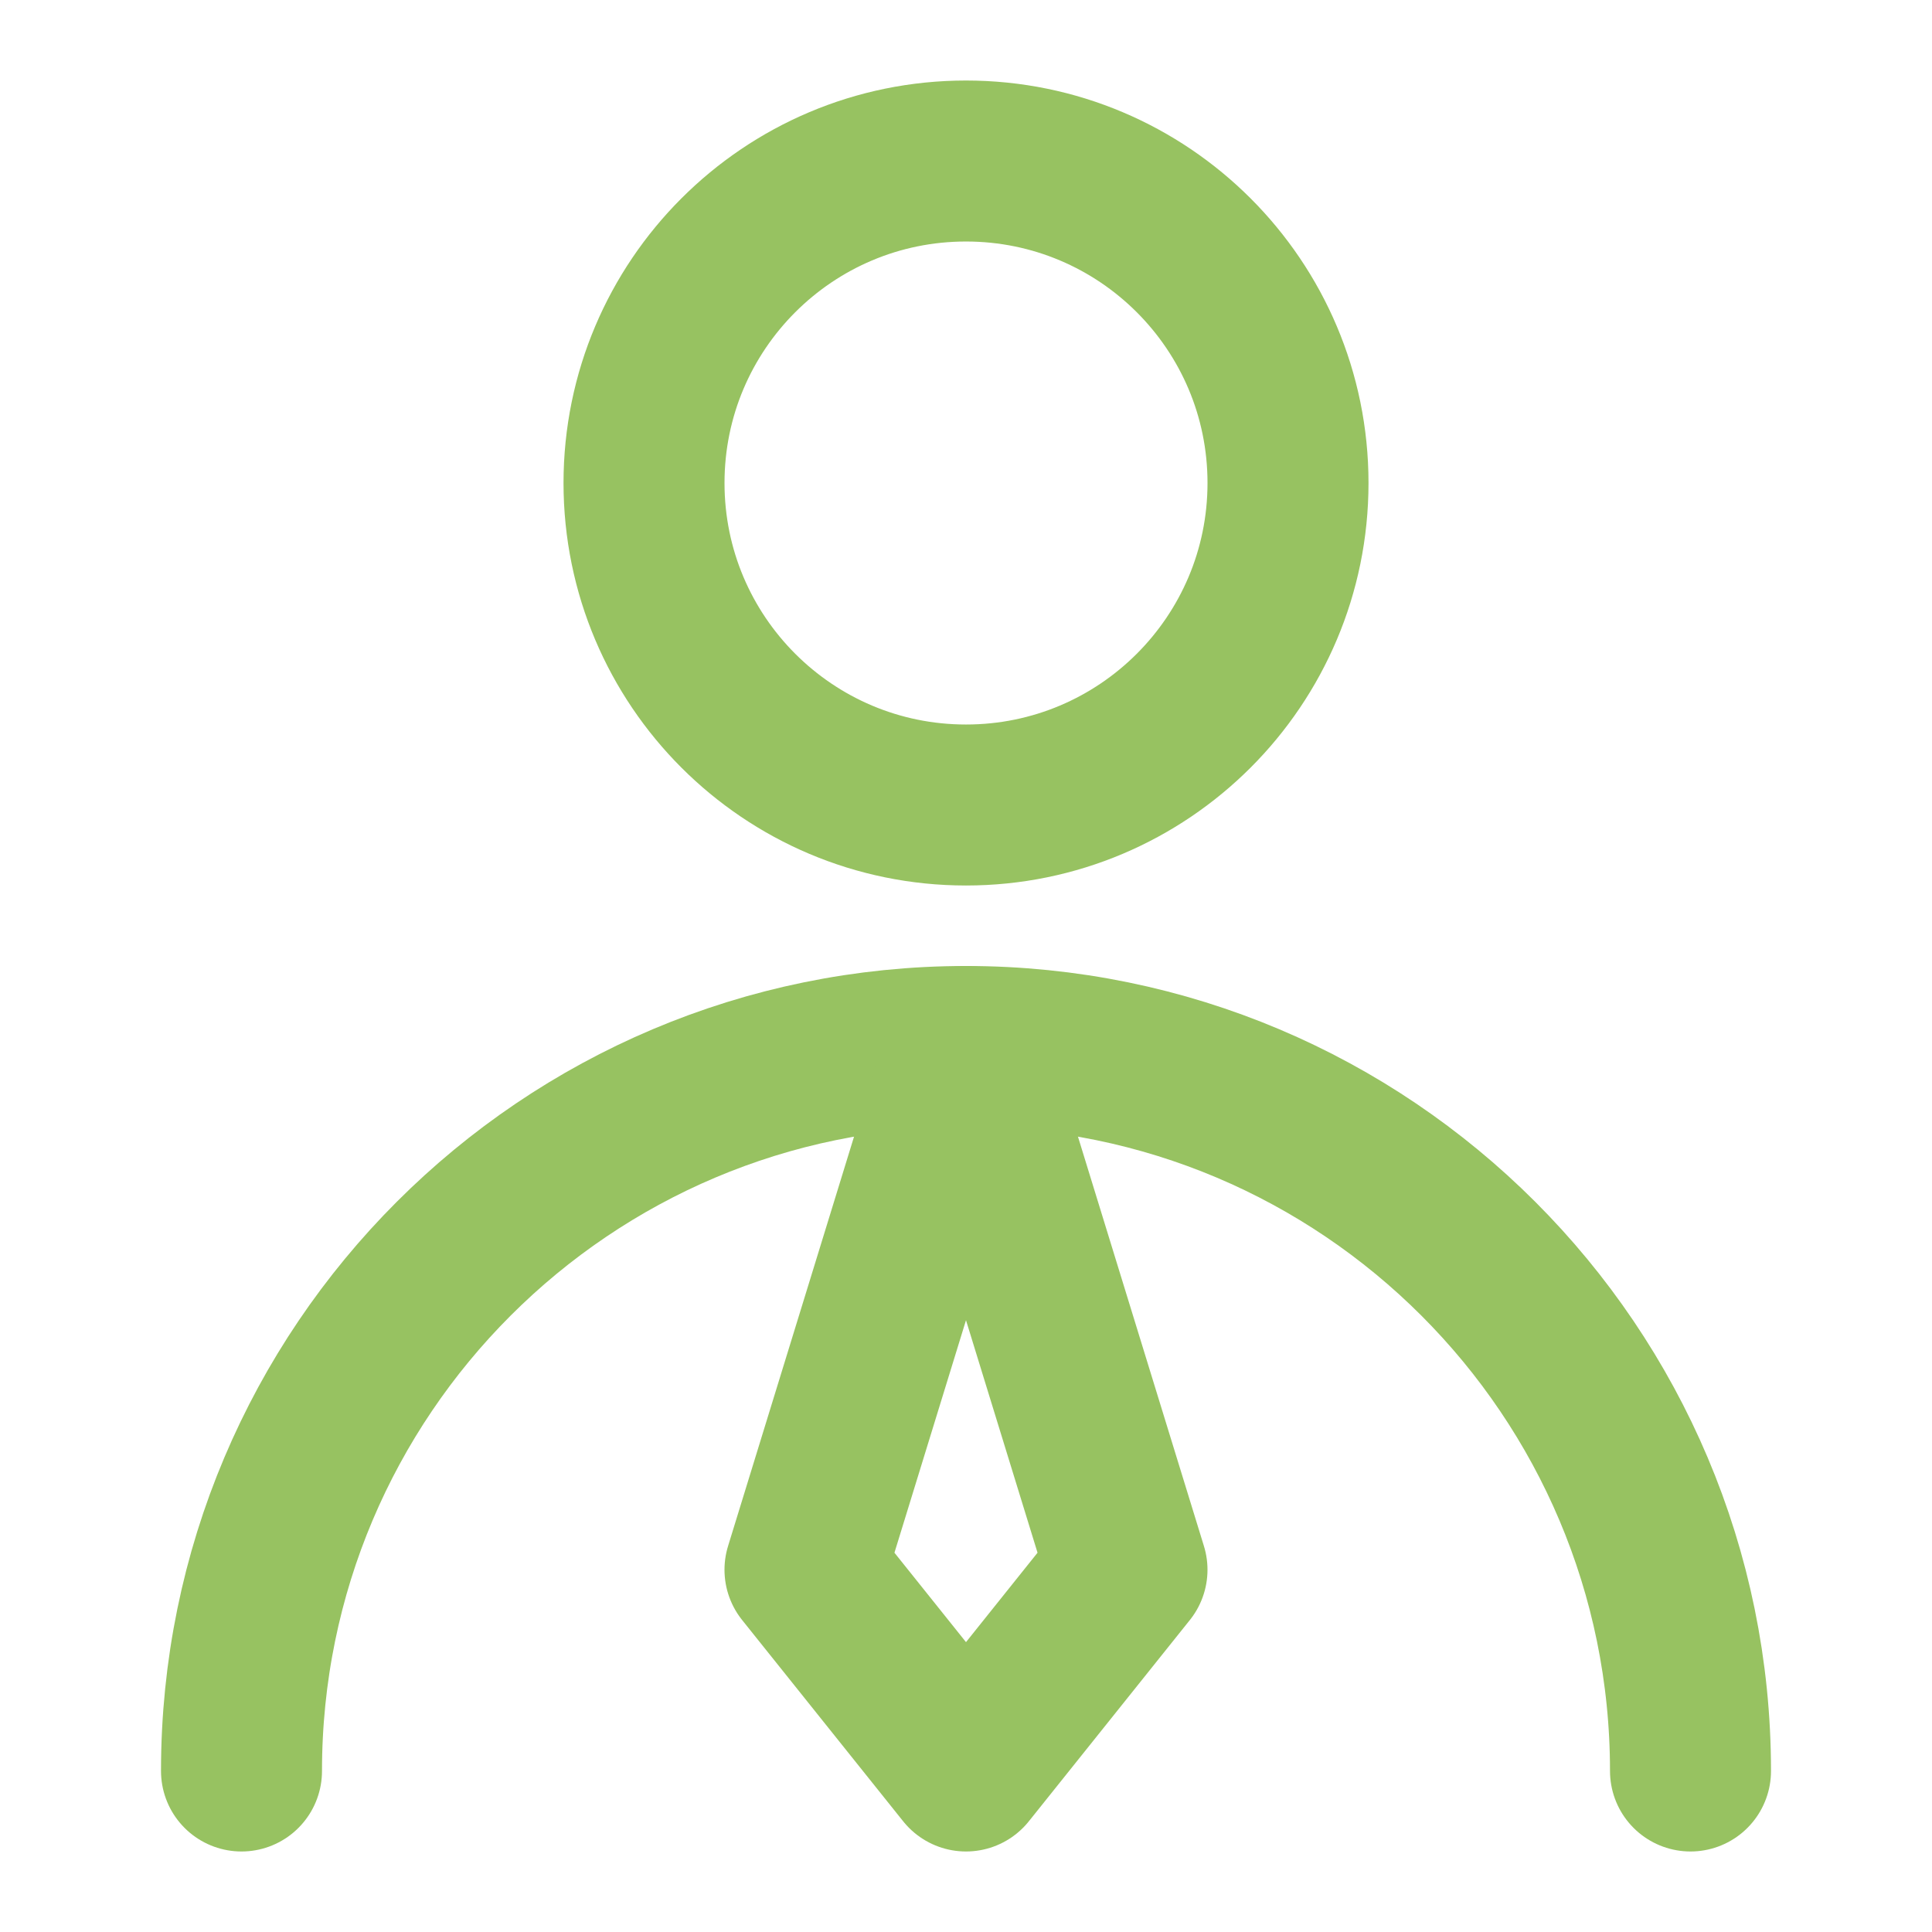
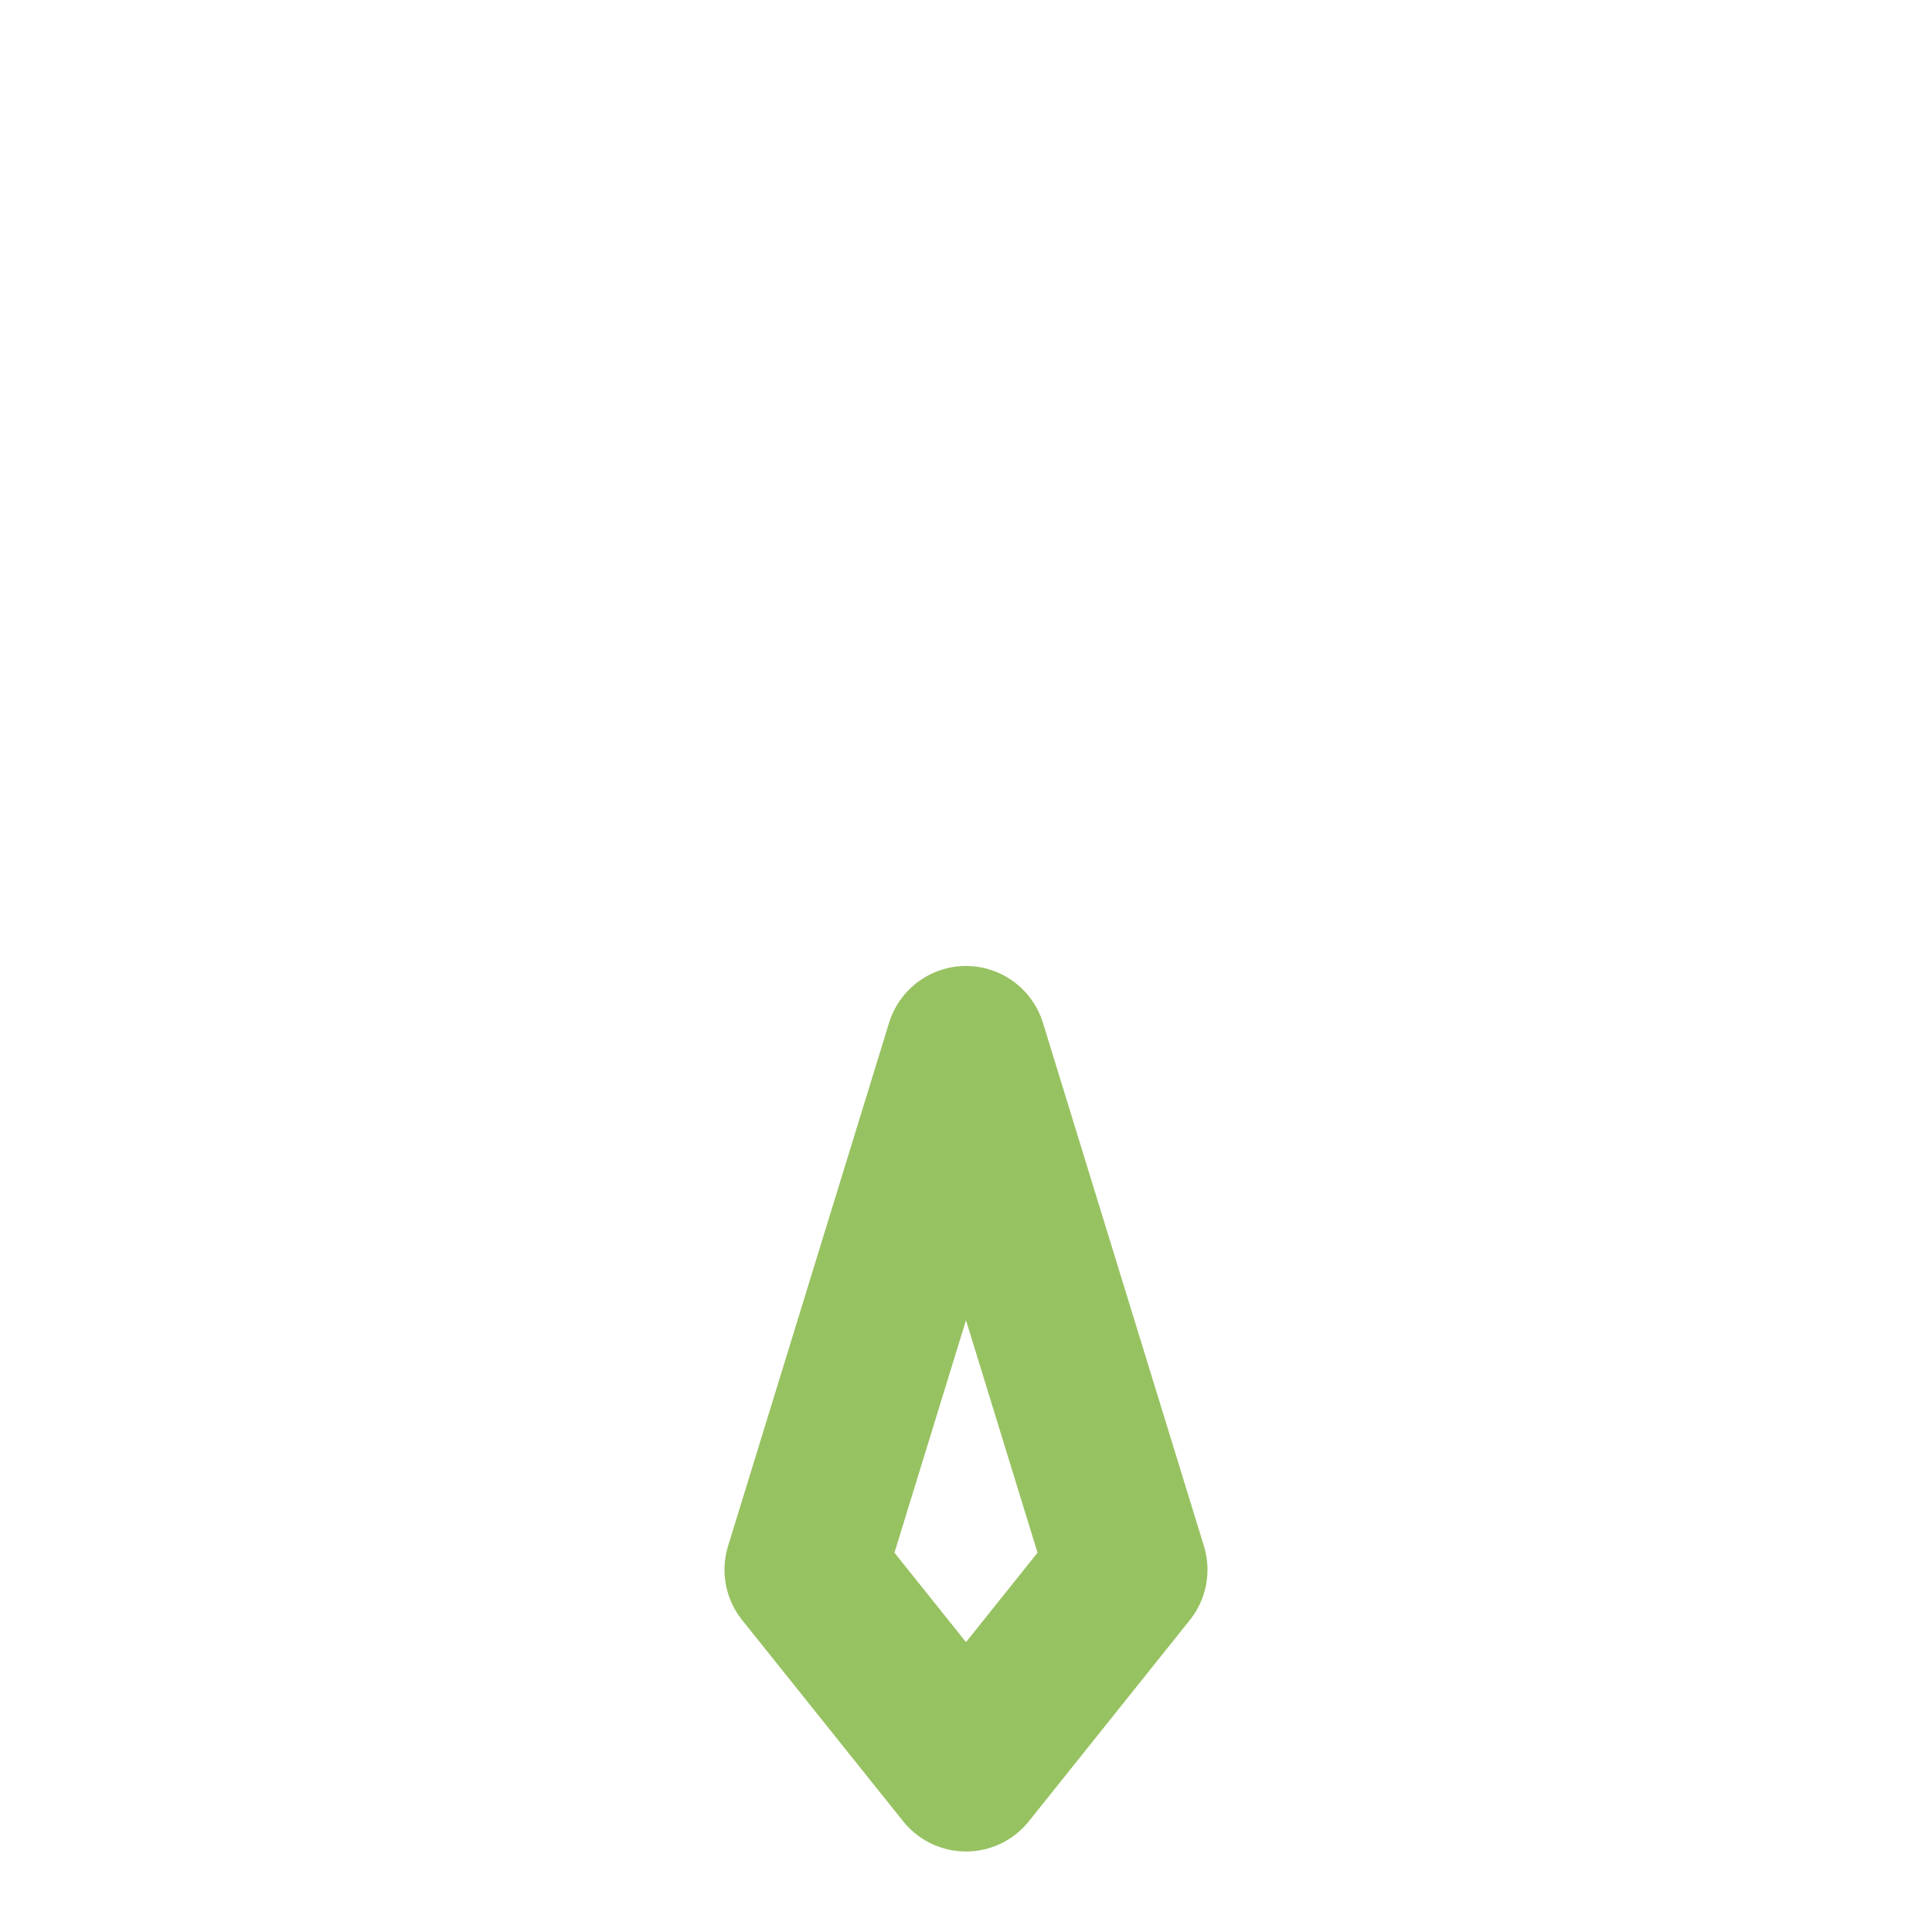
<svg xmlns="http://www.w3.org/2000/svg" width="100" height="100" viewBox="0 0 100 100" fill="none">
-   <path d="M50 41.667C59.205 41.667 66.667 34.205 66.667 25C66.667 15.795 59.205 8.334 50 8.334C40.795 8.334 33.334 15.795 33.334 25C33.334 34.205 40.795 41.667 50 41.667Z" stroke="#97C261" stroke-width="8.333" stroke-linecap="round" stroke-linejoin="round" />
-   <path d="M87.5 91.666C87.5 70.956 70.71 54.166 50 54.166C29.29 54.166 12.5 70.956 12.5 91.666" stroke="#97C261" stroke-width="8.333" stroke-linecap="round" stroke-linejoin="round" />
  <path d="M50 91.666L58.333 81.25L50 54.166L41.666 81.25L50 91.666Z" stroke="#97C261" stroke-width="8.333" stroke-linecap="round" stroke-linejoin="round" />
</svg>